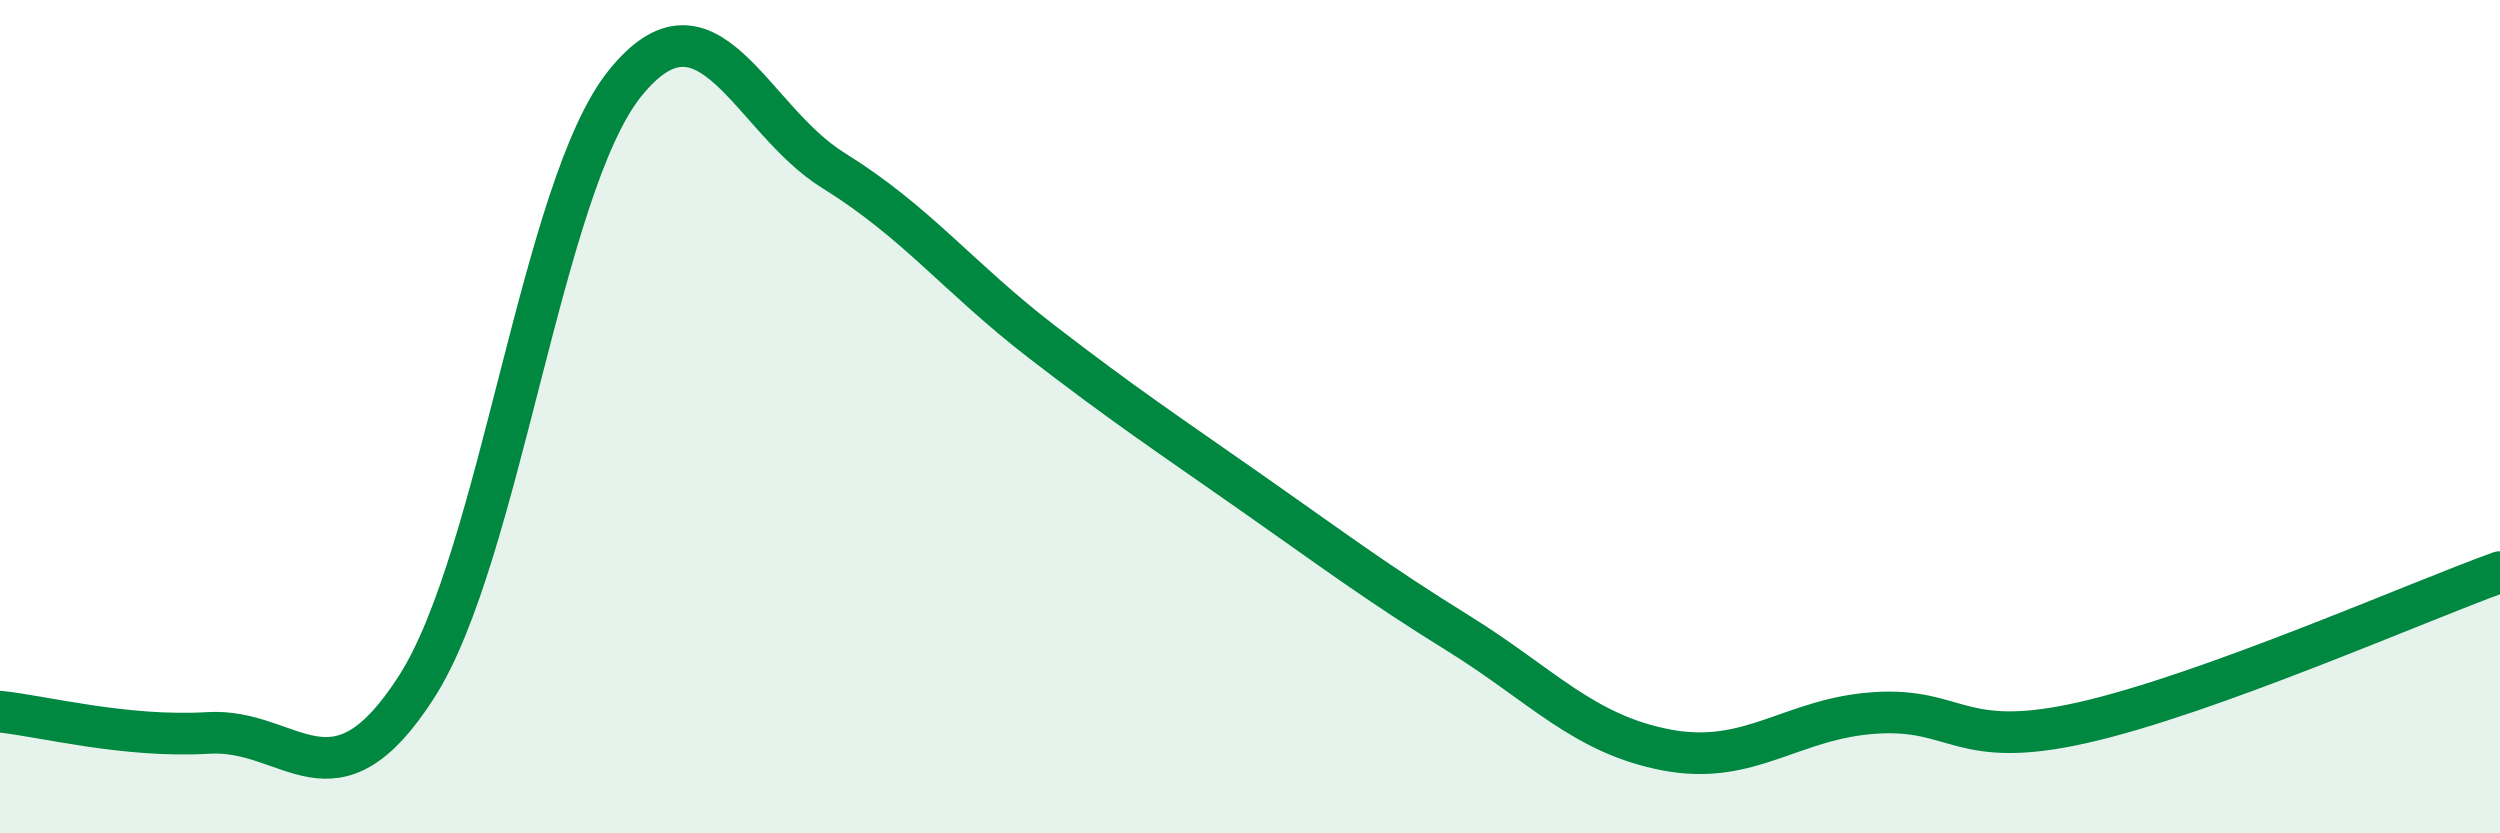
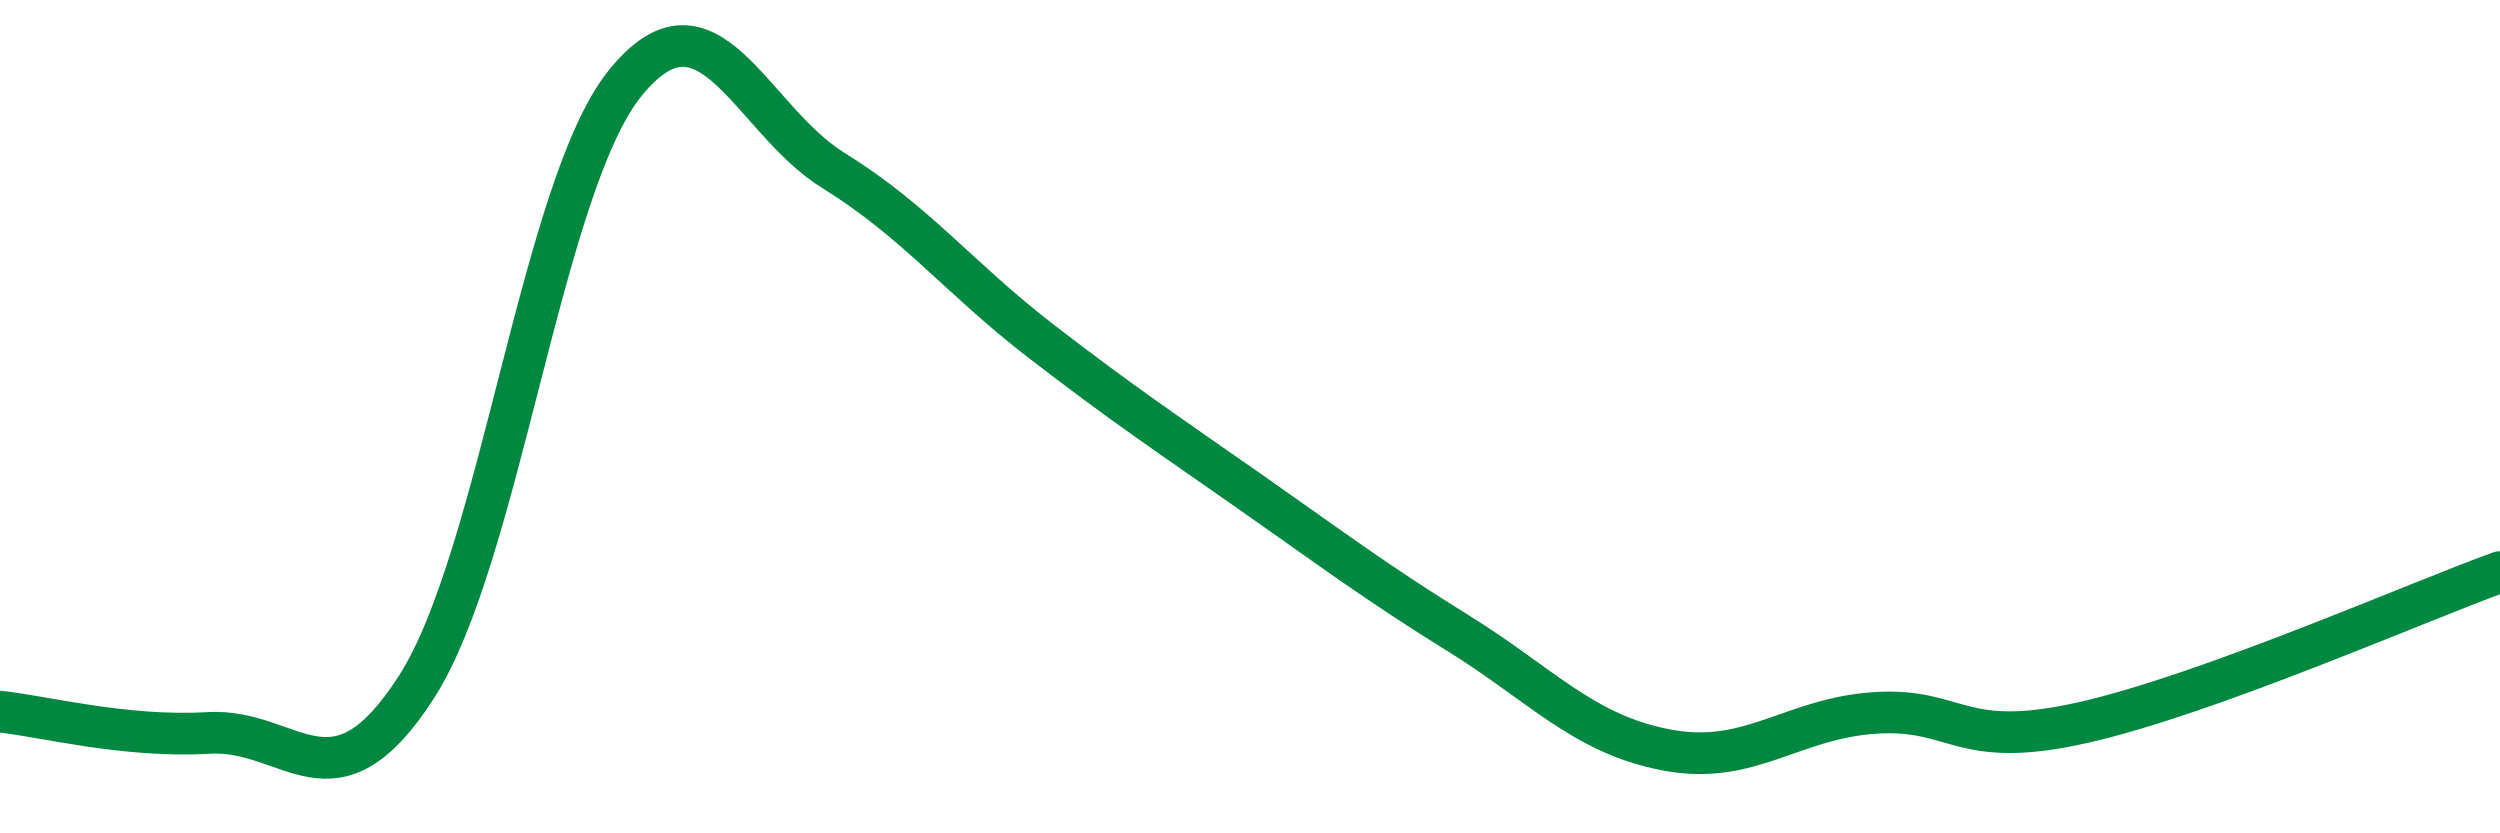
<svg xmlns="http://www.w3.org/2000/svg" width="60" height="20" viewBox="0 0 60 20">
-   <path d="M 0,17.08 C 1,17.18 3,17.71 5,17.59 C 7,17.47 8,19.6 10,16.48 C 12,13.36 13,4.48 15,2 C 17,-0.48 18,2.85 20,4.09 C 22,5.33 23,6.66 25,8.2 C 27,9.74 28,10.4 30,11.8 C 32,13.2 33,13.96 35,15.2 C 37,16.44 38,17.62 40,18 C 42,18.38 43,17.24 45,17.11 C 47,16.98 47,18.02 50,17.34 C 53,16.66 58,14.45 60,13.73L60 20L0 20Z" fill="#008740" opacity="0.1" stroke-linecap="round" stroke-linejoin="round" />
  <path d="M 0,17.08 C 1,17.18 3,17.71 5,17.59 C 7,17.47 8,19.6 10,16.48 C 12,13.36 13,4.48 15,2 C 17,-0.48 18,2.85 20,4.09 C 22,5.33 23,6.66 25,8.2 C 27,9.74 28,10.4 30,11.8 C 32,13.2 33,13.96 35,15.2 C 37,16.44 38,17.62 40,18 C 42,18.38 43,17.24 45,17.11 C 47,16.98 47,18.02 50,17.34 C 53,16.66 58,14.45 60,13.73" stroke="#008740" stroke-width="1" fill="none" stroke-linecap="round" stroke-linejoin="round" />
</svg>